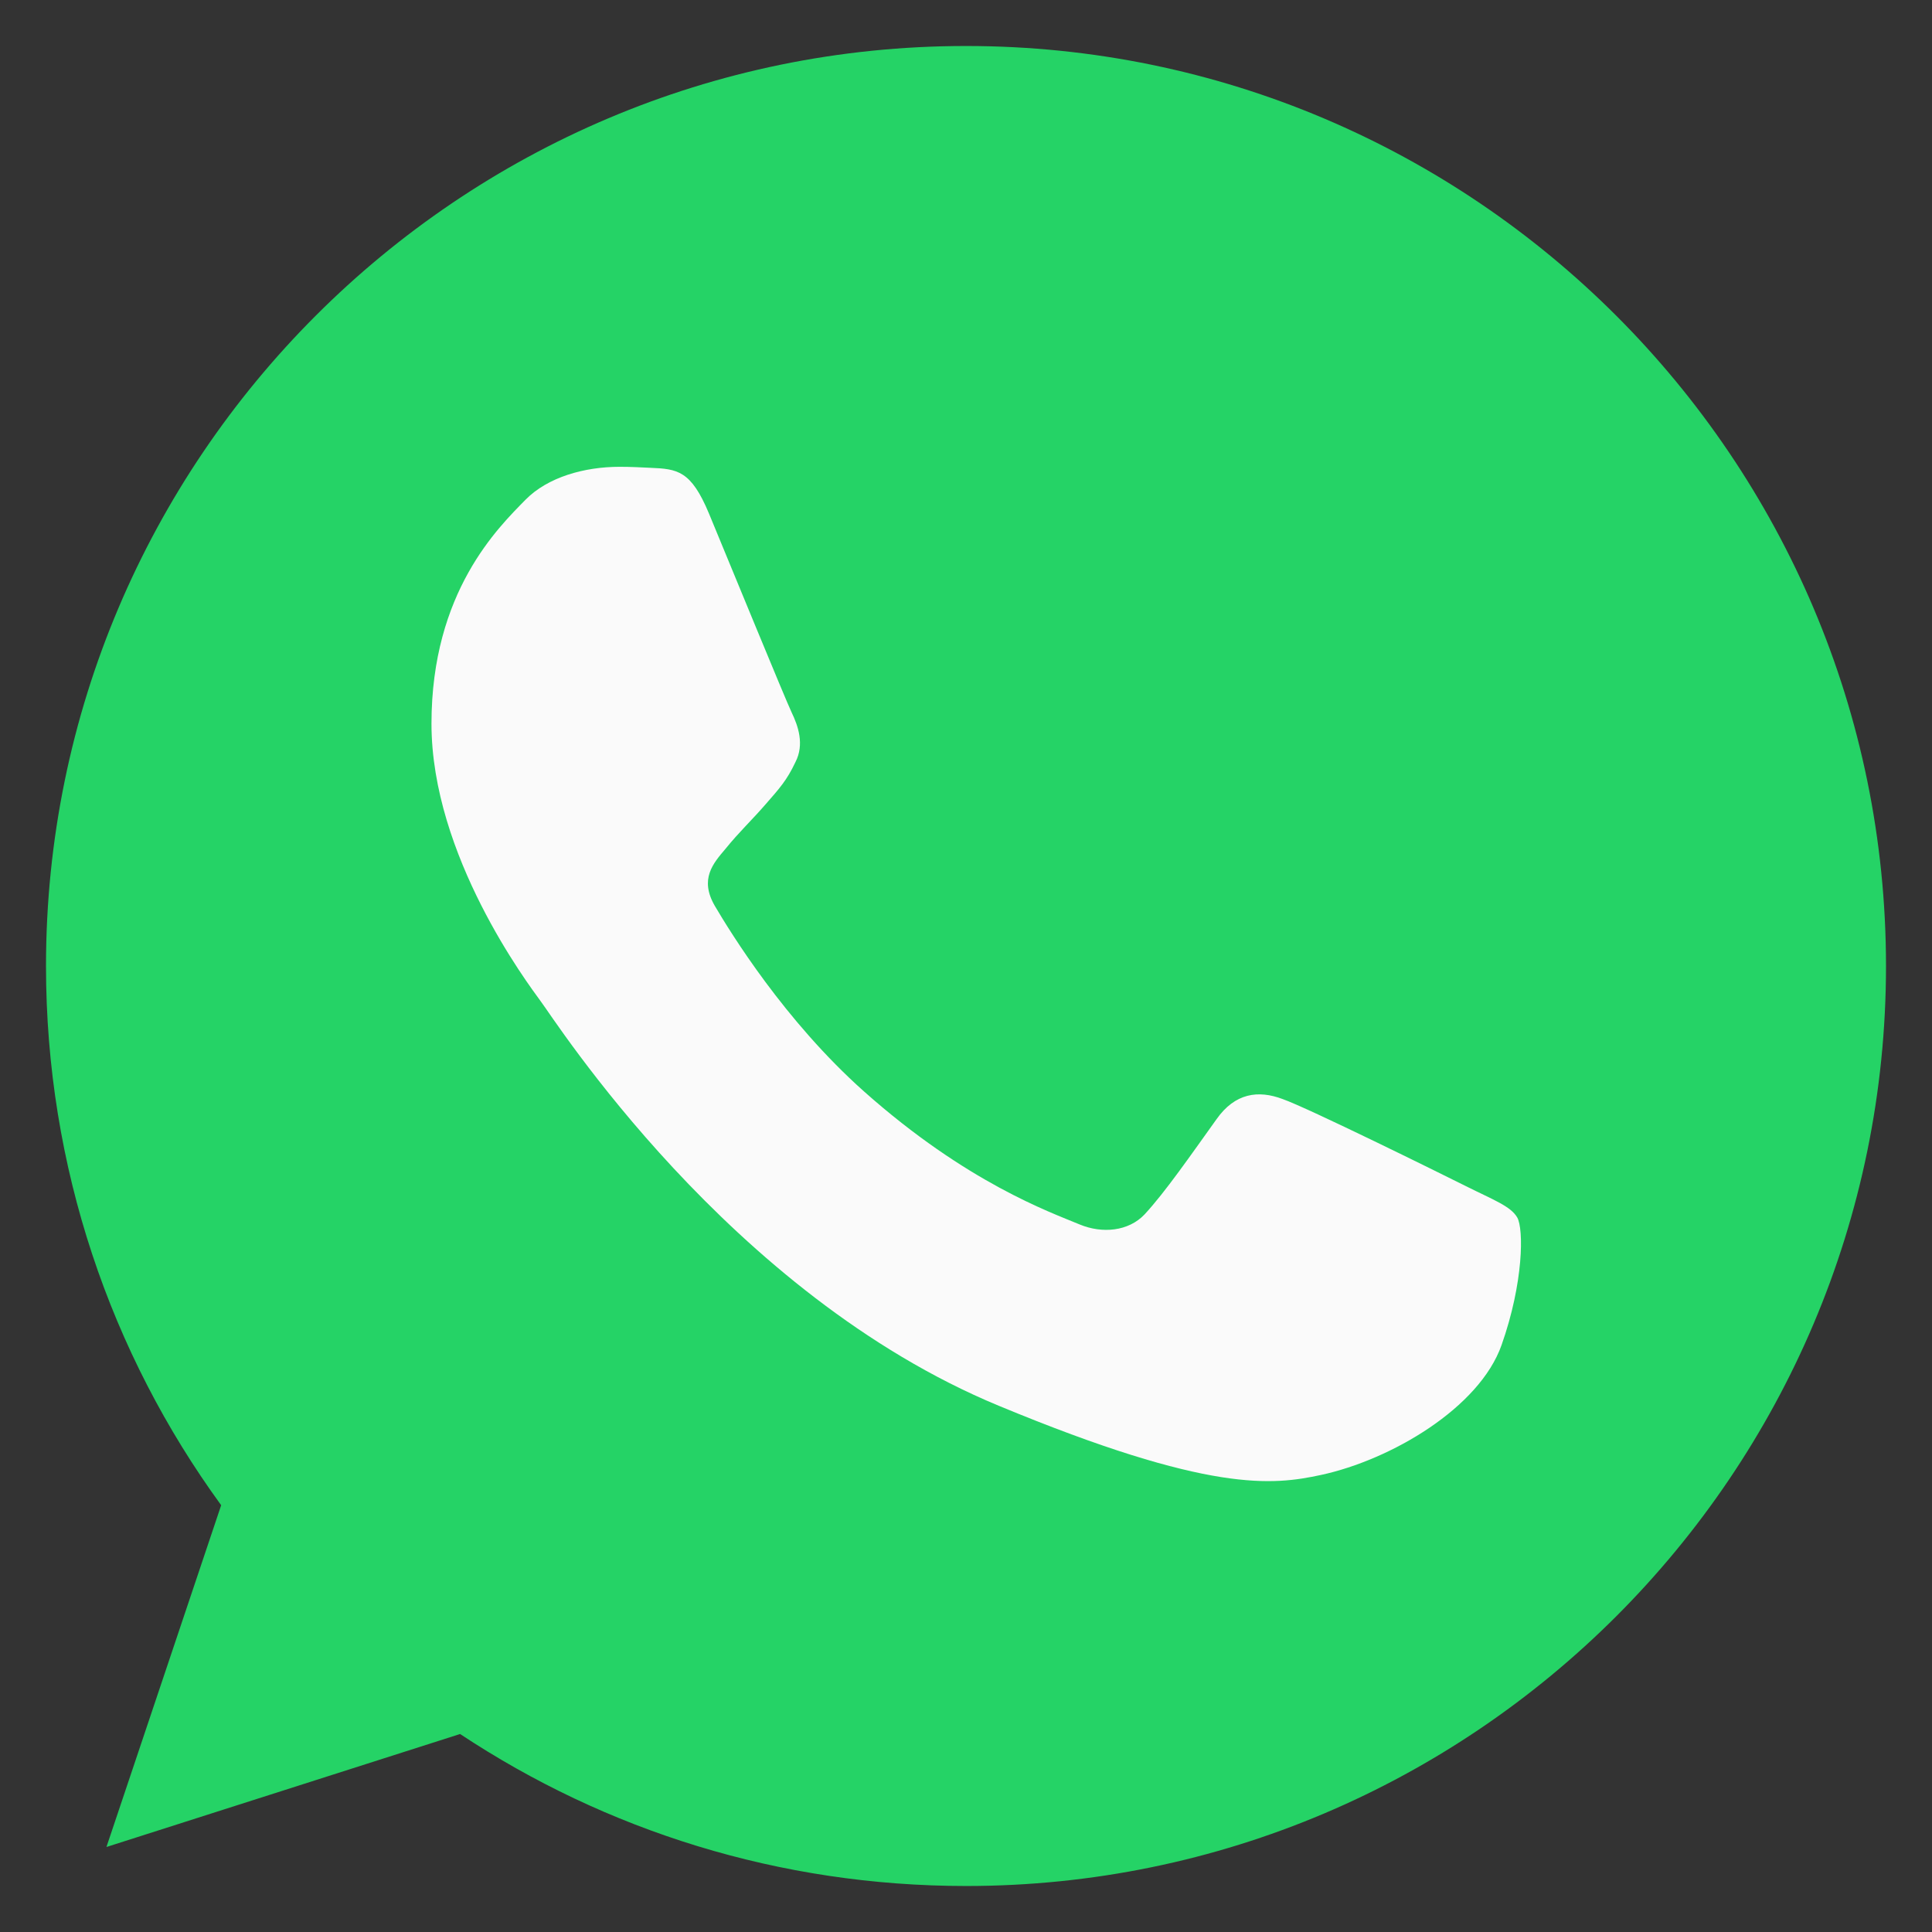
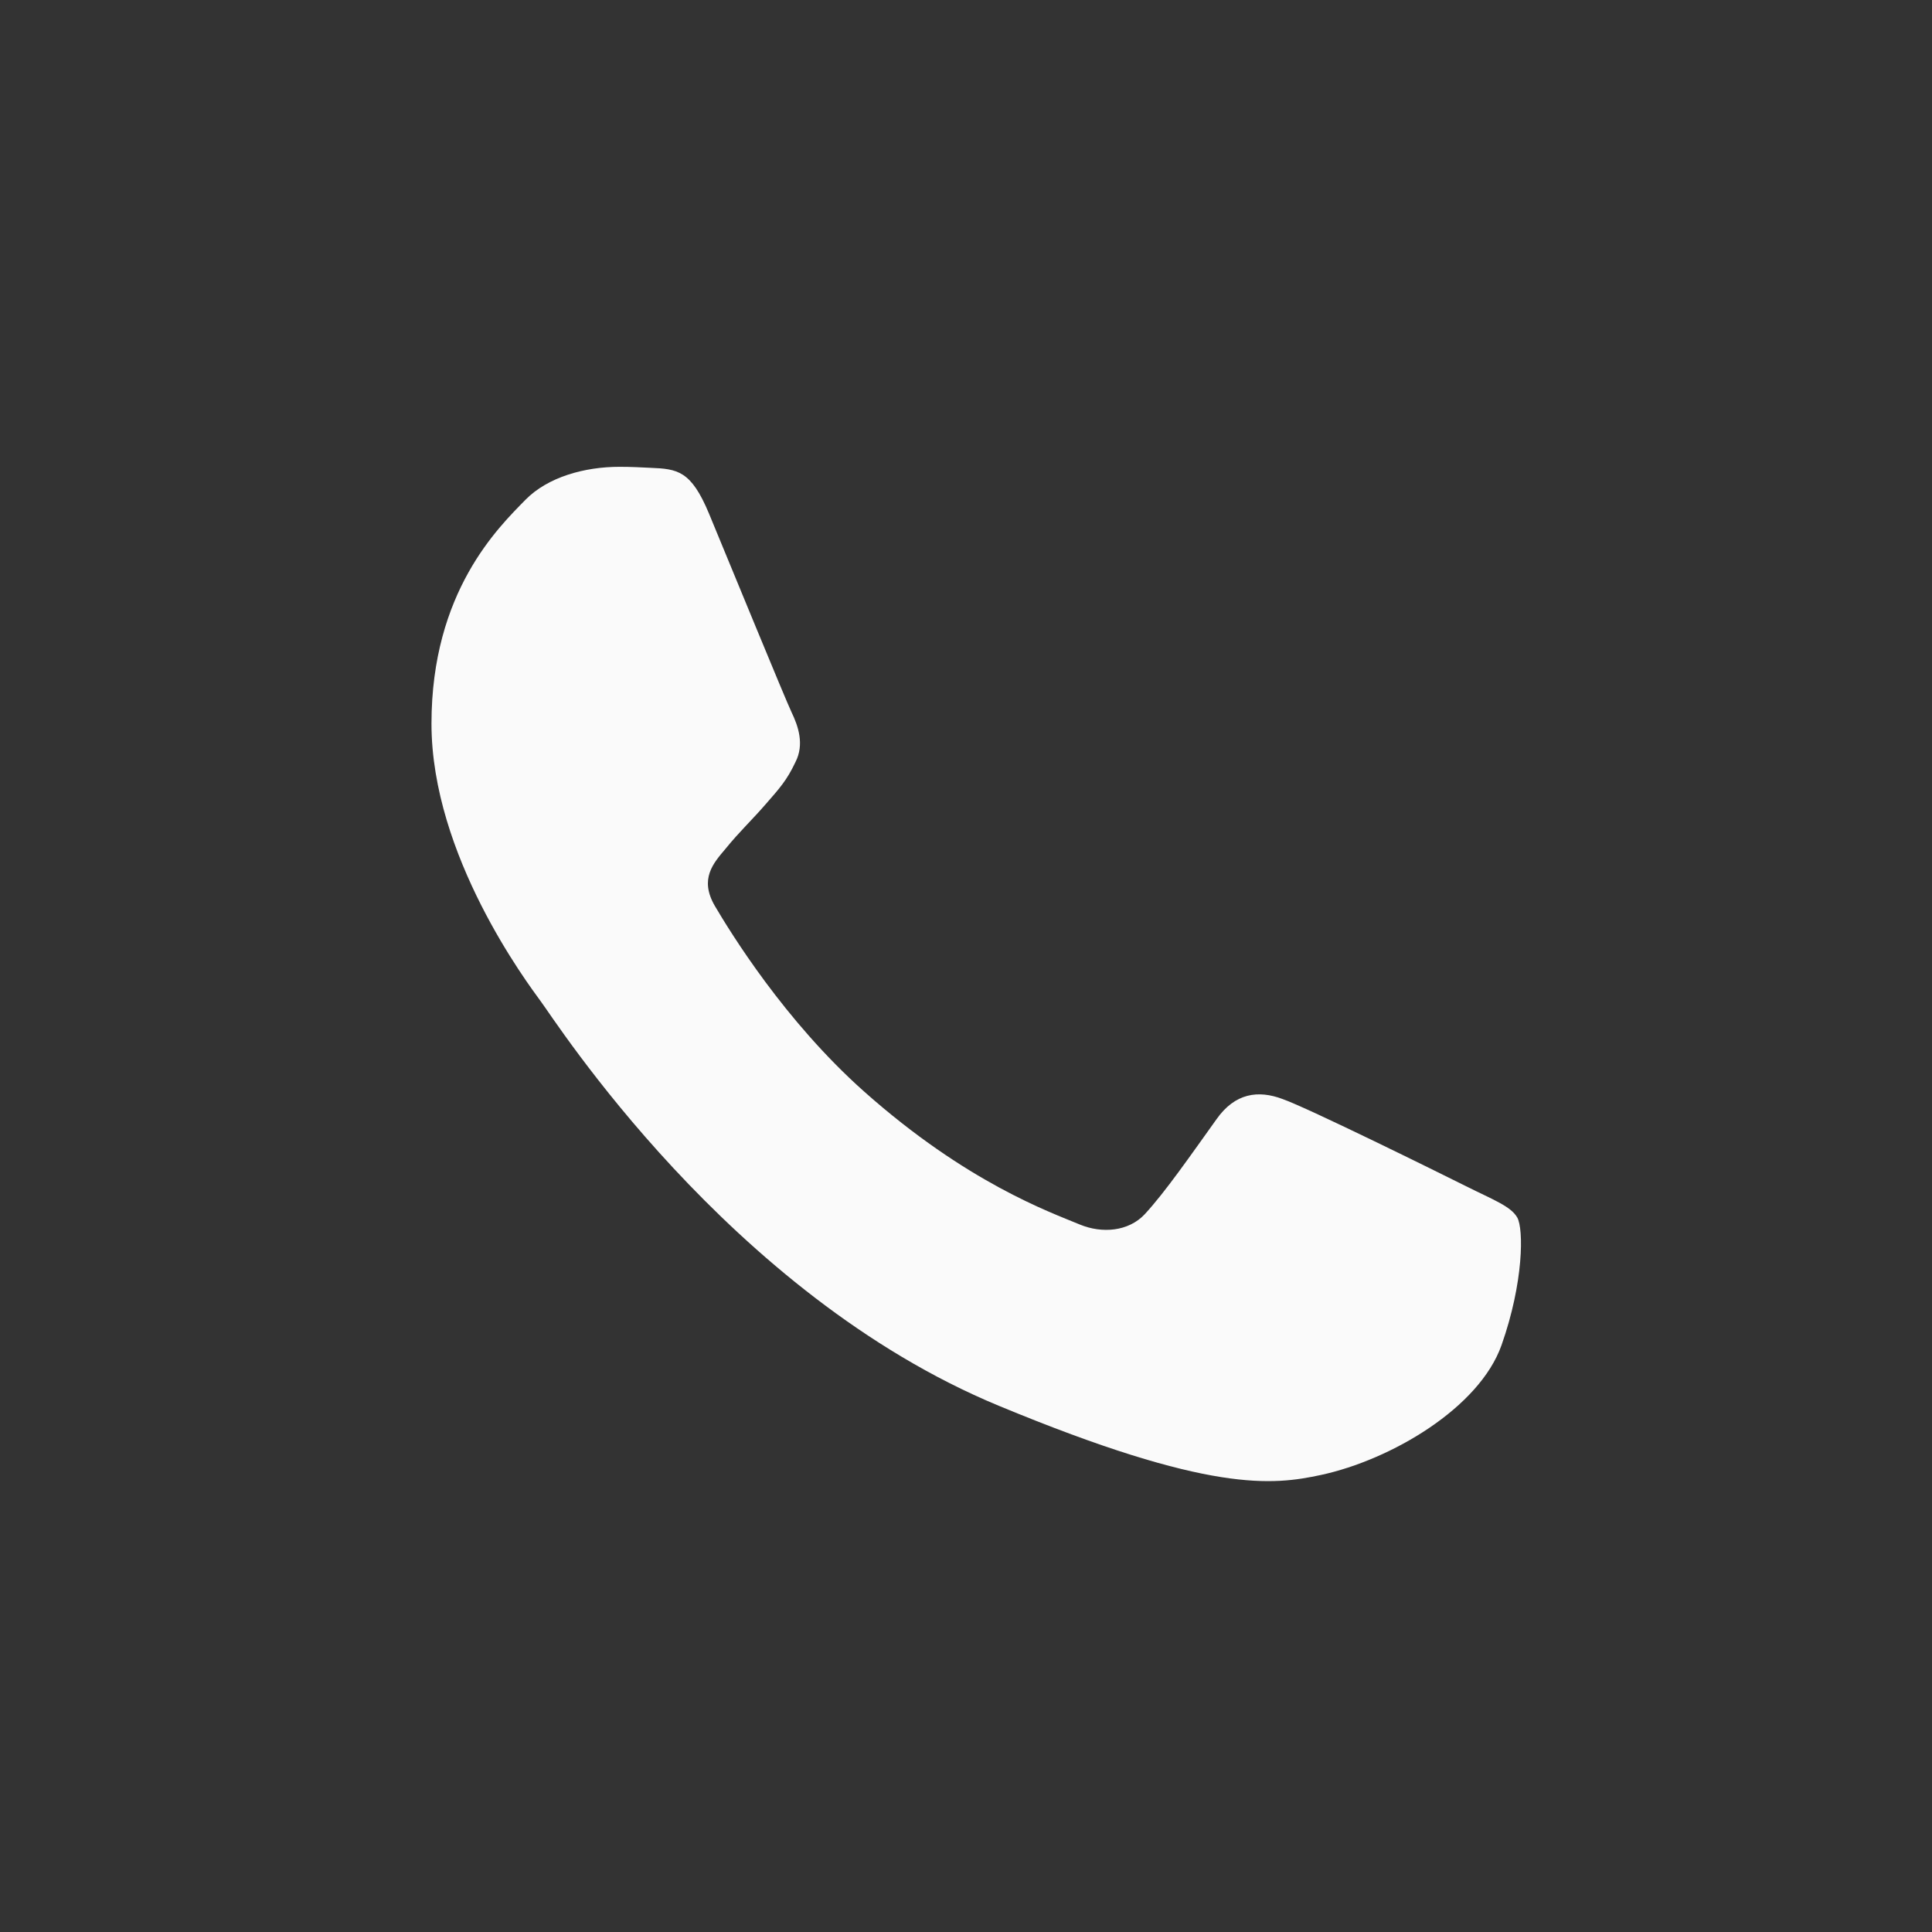
<svg xmlns="http://www.w3.org/2000/svg" width="21" height="21" viewBox="0 0 21 21" fill="none">
  <rect x="0" y="0" width="21" height="21" fill="#333333" stroke="none" />
-   <path d="M10.502 0.5H10.498C4.984 0.5 0.5 4.985 0.5 10.5C0.5 12.688 1.205 14.715 2.404 16.361L1.157 20.076L5.001 18.848C6.582 19.895 8.469 20.5 10.502 20.5C16.016 20.5 20.5 16.014 20.5 10.5C20.5 4.986 16.016 0.5 10.502 0.5Z" fill="#25D366" />
  <path d="M16.321 14.621C16.08 15.303 15.122 15.867 14.359 16.032C13.836 16.144 13.154 16.233 10.856 15.28C7.917 14.062 6.025 11.076 5.877 10.883C5.736 10.689 4.69 9.301 4.69 7.866C4.69 6.431 5.419 5.732 5.712 5.432C5.954 5.186 6.352 5.074 6.735 5.074C6.859 5.074 6.97 5.08 7.07 5.085C7.364 5.097 7.511 5.115 7.705 5.579C7.946 6.16 8.534 7.595 8.604 7.742C8.675 7.89 8.746 8.09 8.646 8.284C8.552 8.484 8.47 8.572 8.322 8.742C8.175 8.912 8.035 9.042 7.887 9.225C7.752 9.384 7.6 9.554 7.77 9.847C7.94 10.135 8.527 11.094 9.392 11.864C10.509 12.857 11.414 13.175 11.737 13.31C11.979 13.41 12.266 13.386 12.442 13.199C12.666 12.957 12.942 12.557 13.224 12.164C13.424 11.881 13.676 11.846 13.941 11.946C14.211 12.04 15.64 12.746 15.934 12.893C16.227 13.04 16.421 13.11 16.492 13.234C16.562 13.357 16.562 13.939 16.321 14.621Z" fill="#FAFAFA" />
</svg>